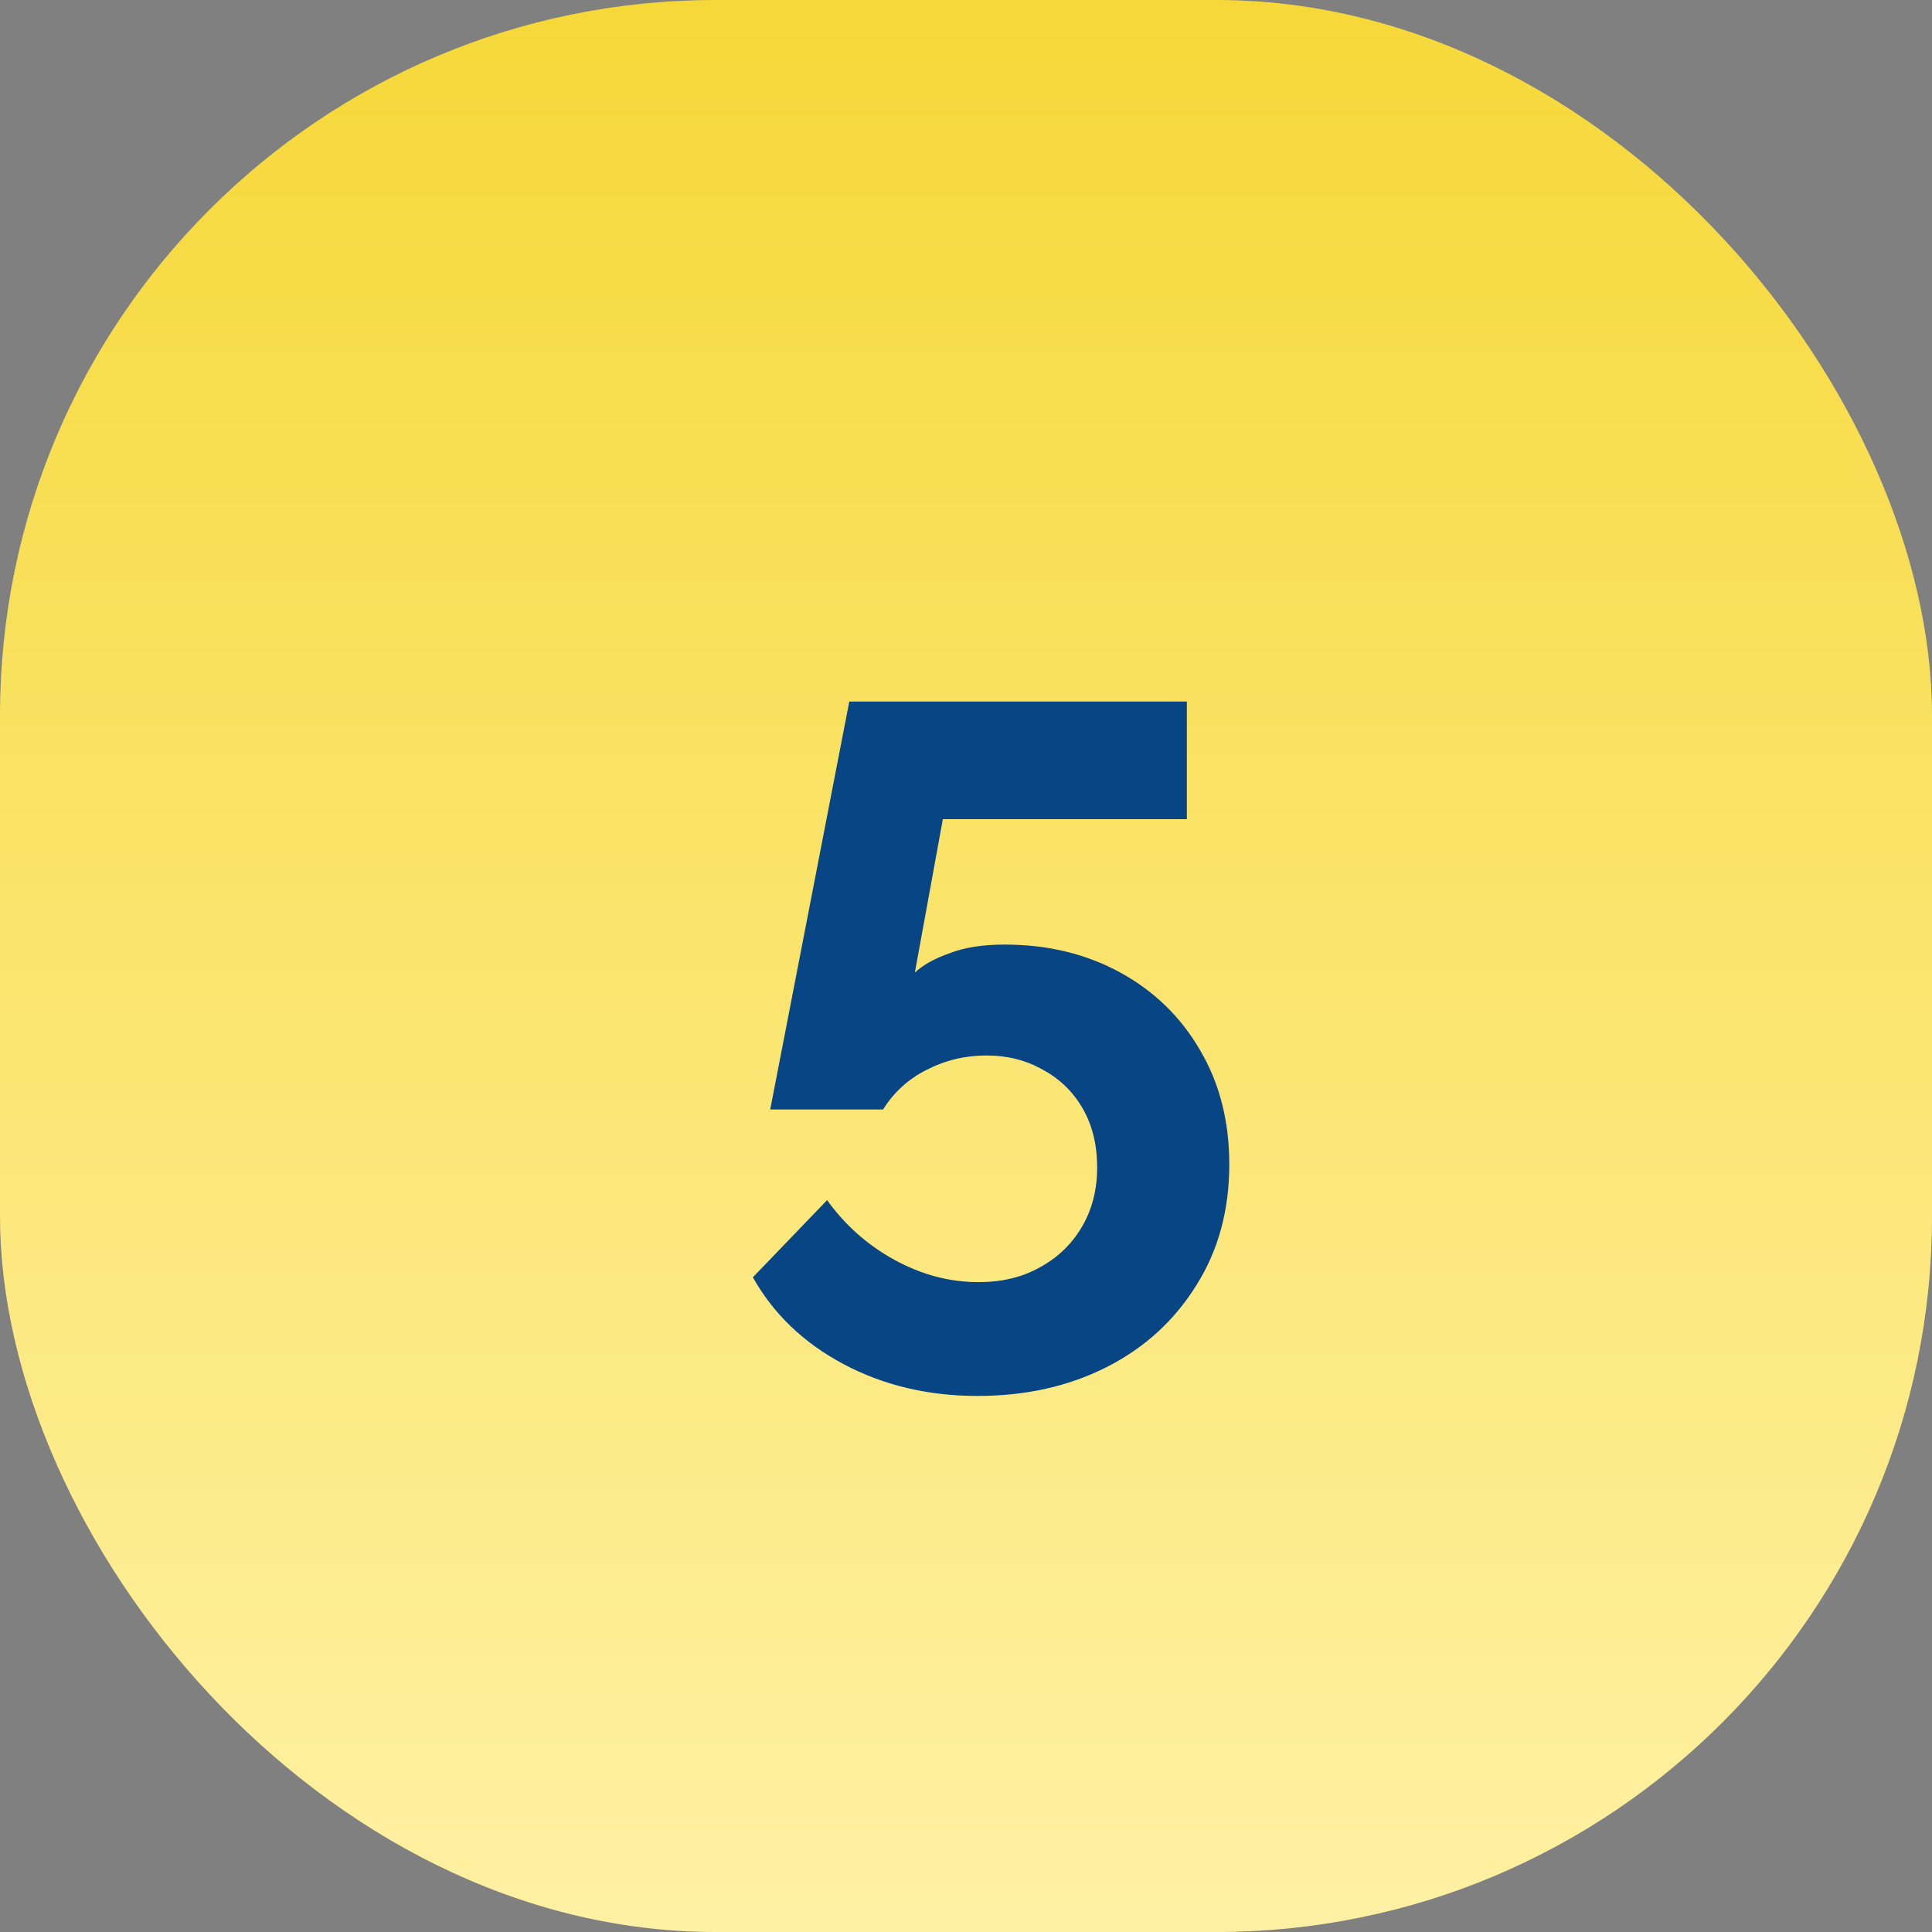
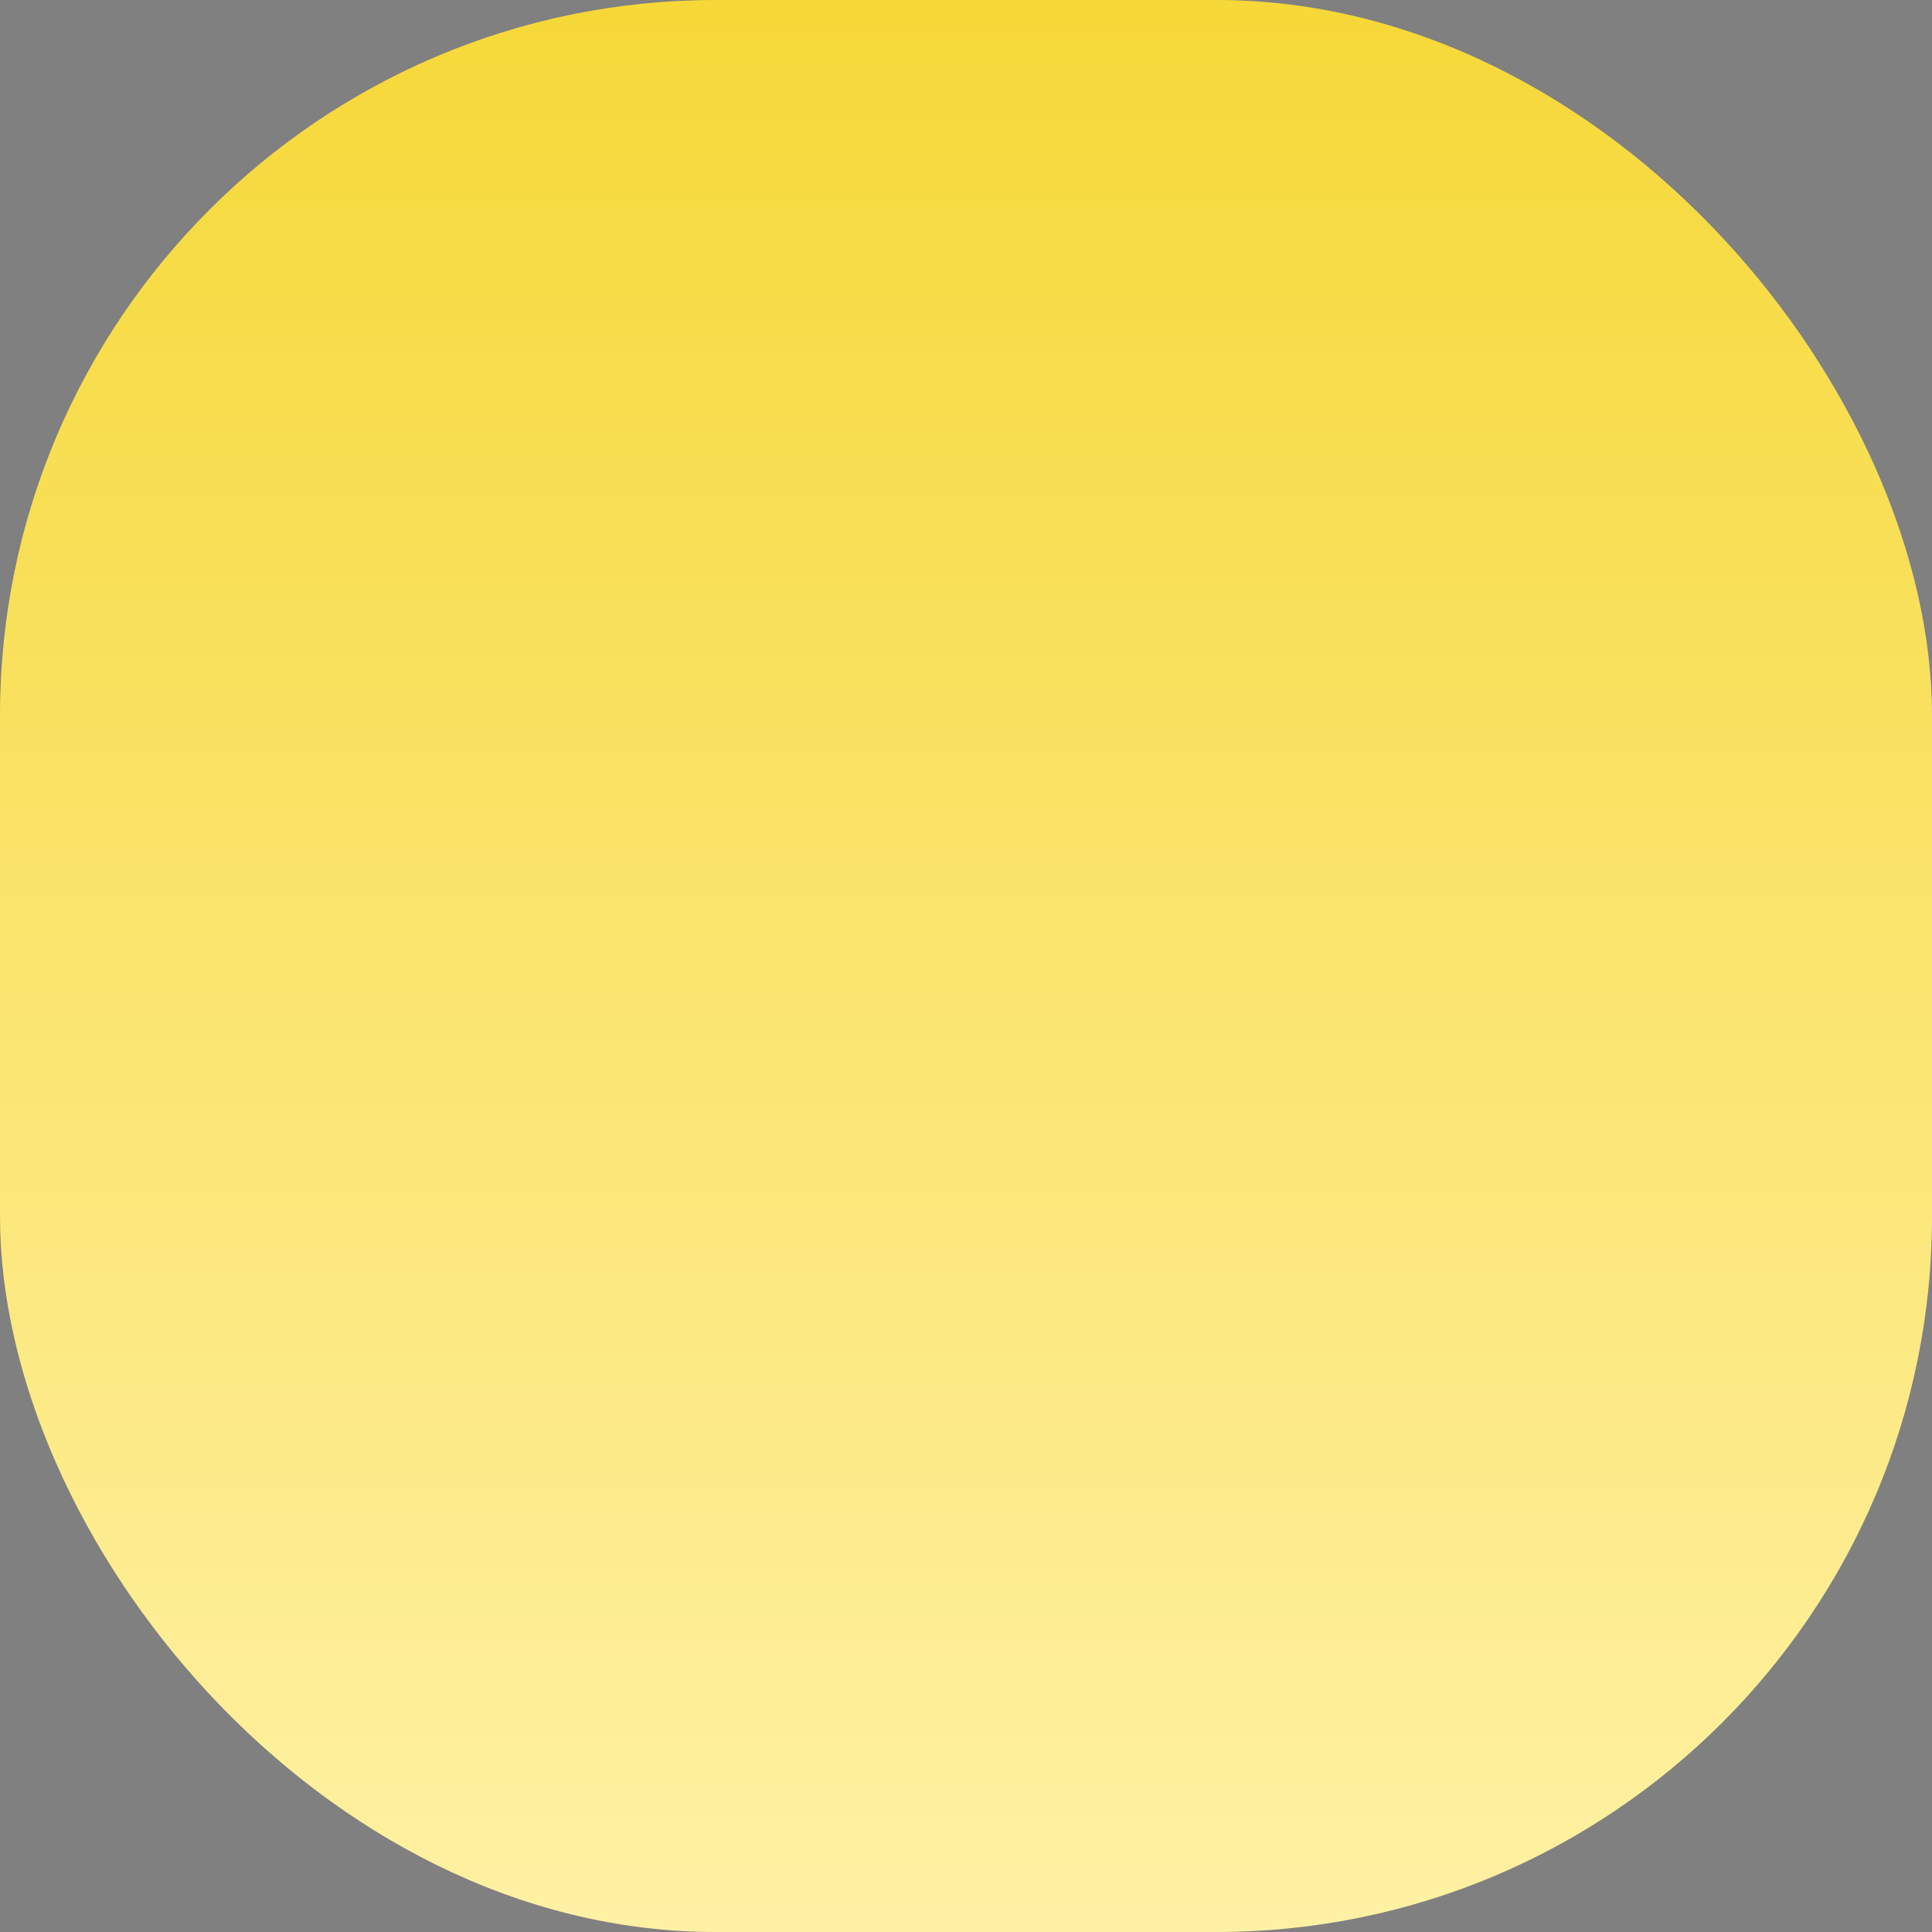
<svg xmlns="http://www.w3.org/2000/svg" width="54" height="54" viewBox="0 0 54 54" fill="none">
  <rect x="0" y="0" width="54" height="54" fill="#808080" stroke="none" />
  <rect width="54" height="54" rx="20" fill="url(#paint0_linear_1178_851)" />
-   <path d="M27.323 39.017C25.94 39.017 24.691 38.72 23.576 38.127C22.462 37.534 21.618 36.725 21.043 35.701L23.118 33.544C23.621 34.245 24.25 34.802 25.005 35.216C25.76 35.629 26.542 35.836 27.35 35.836C27.997 35.836 28.563 35.701 29.049 35.431C29.552 35.162 29.947 34.784 30.235 34.299C30.522 33.814 30.666 33.257 30.666 32.628C30.666 31.999 30.531 31.451 30.262 30.983C29.992 30.516 29.624 30.157 29.156 29.905C28.689 29.636 28.159 29.501 27.566 29.501C26.973 29.501 26.416 29.636 25.895 29.905C25.392 30.157 24.987 30.525 24.682 31.01H21.528L23.738 19.608H33.173V22.896H26.353L25.571 27.183C25.805 26.967 26.128 26.787 26.542 26.643C26.955 26.482 27.467 26.401 28.078 26.401C29.282 26.401 30.36 26.661 31.313 27.183C32.265 27.704 33.011 28.432 33.55 29.366C34.089 30.283 34.359 31.343 34.359 32.547C34.359 33.823 34.053 34.946 33.443 35.916C32.831 36.905 31.996 37.669 30.936 38.208C29.875 38.747 28.671 39.017 27.323 39.017Z" fill="#074584" />
  <defs>
    <linearGradient id="paint0_linear_1178_851" x1="27" y1="0" x2="27" y2="54" gradientUnits="userSpaceOnUse">
      <stop stop-color="#F6D838" />
      <stop offset="1" stop-color="#FFF1A4" />
    </linearGradient>
  </defs>
</svg>